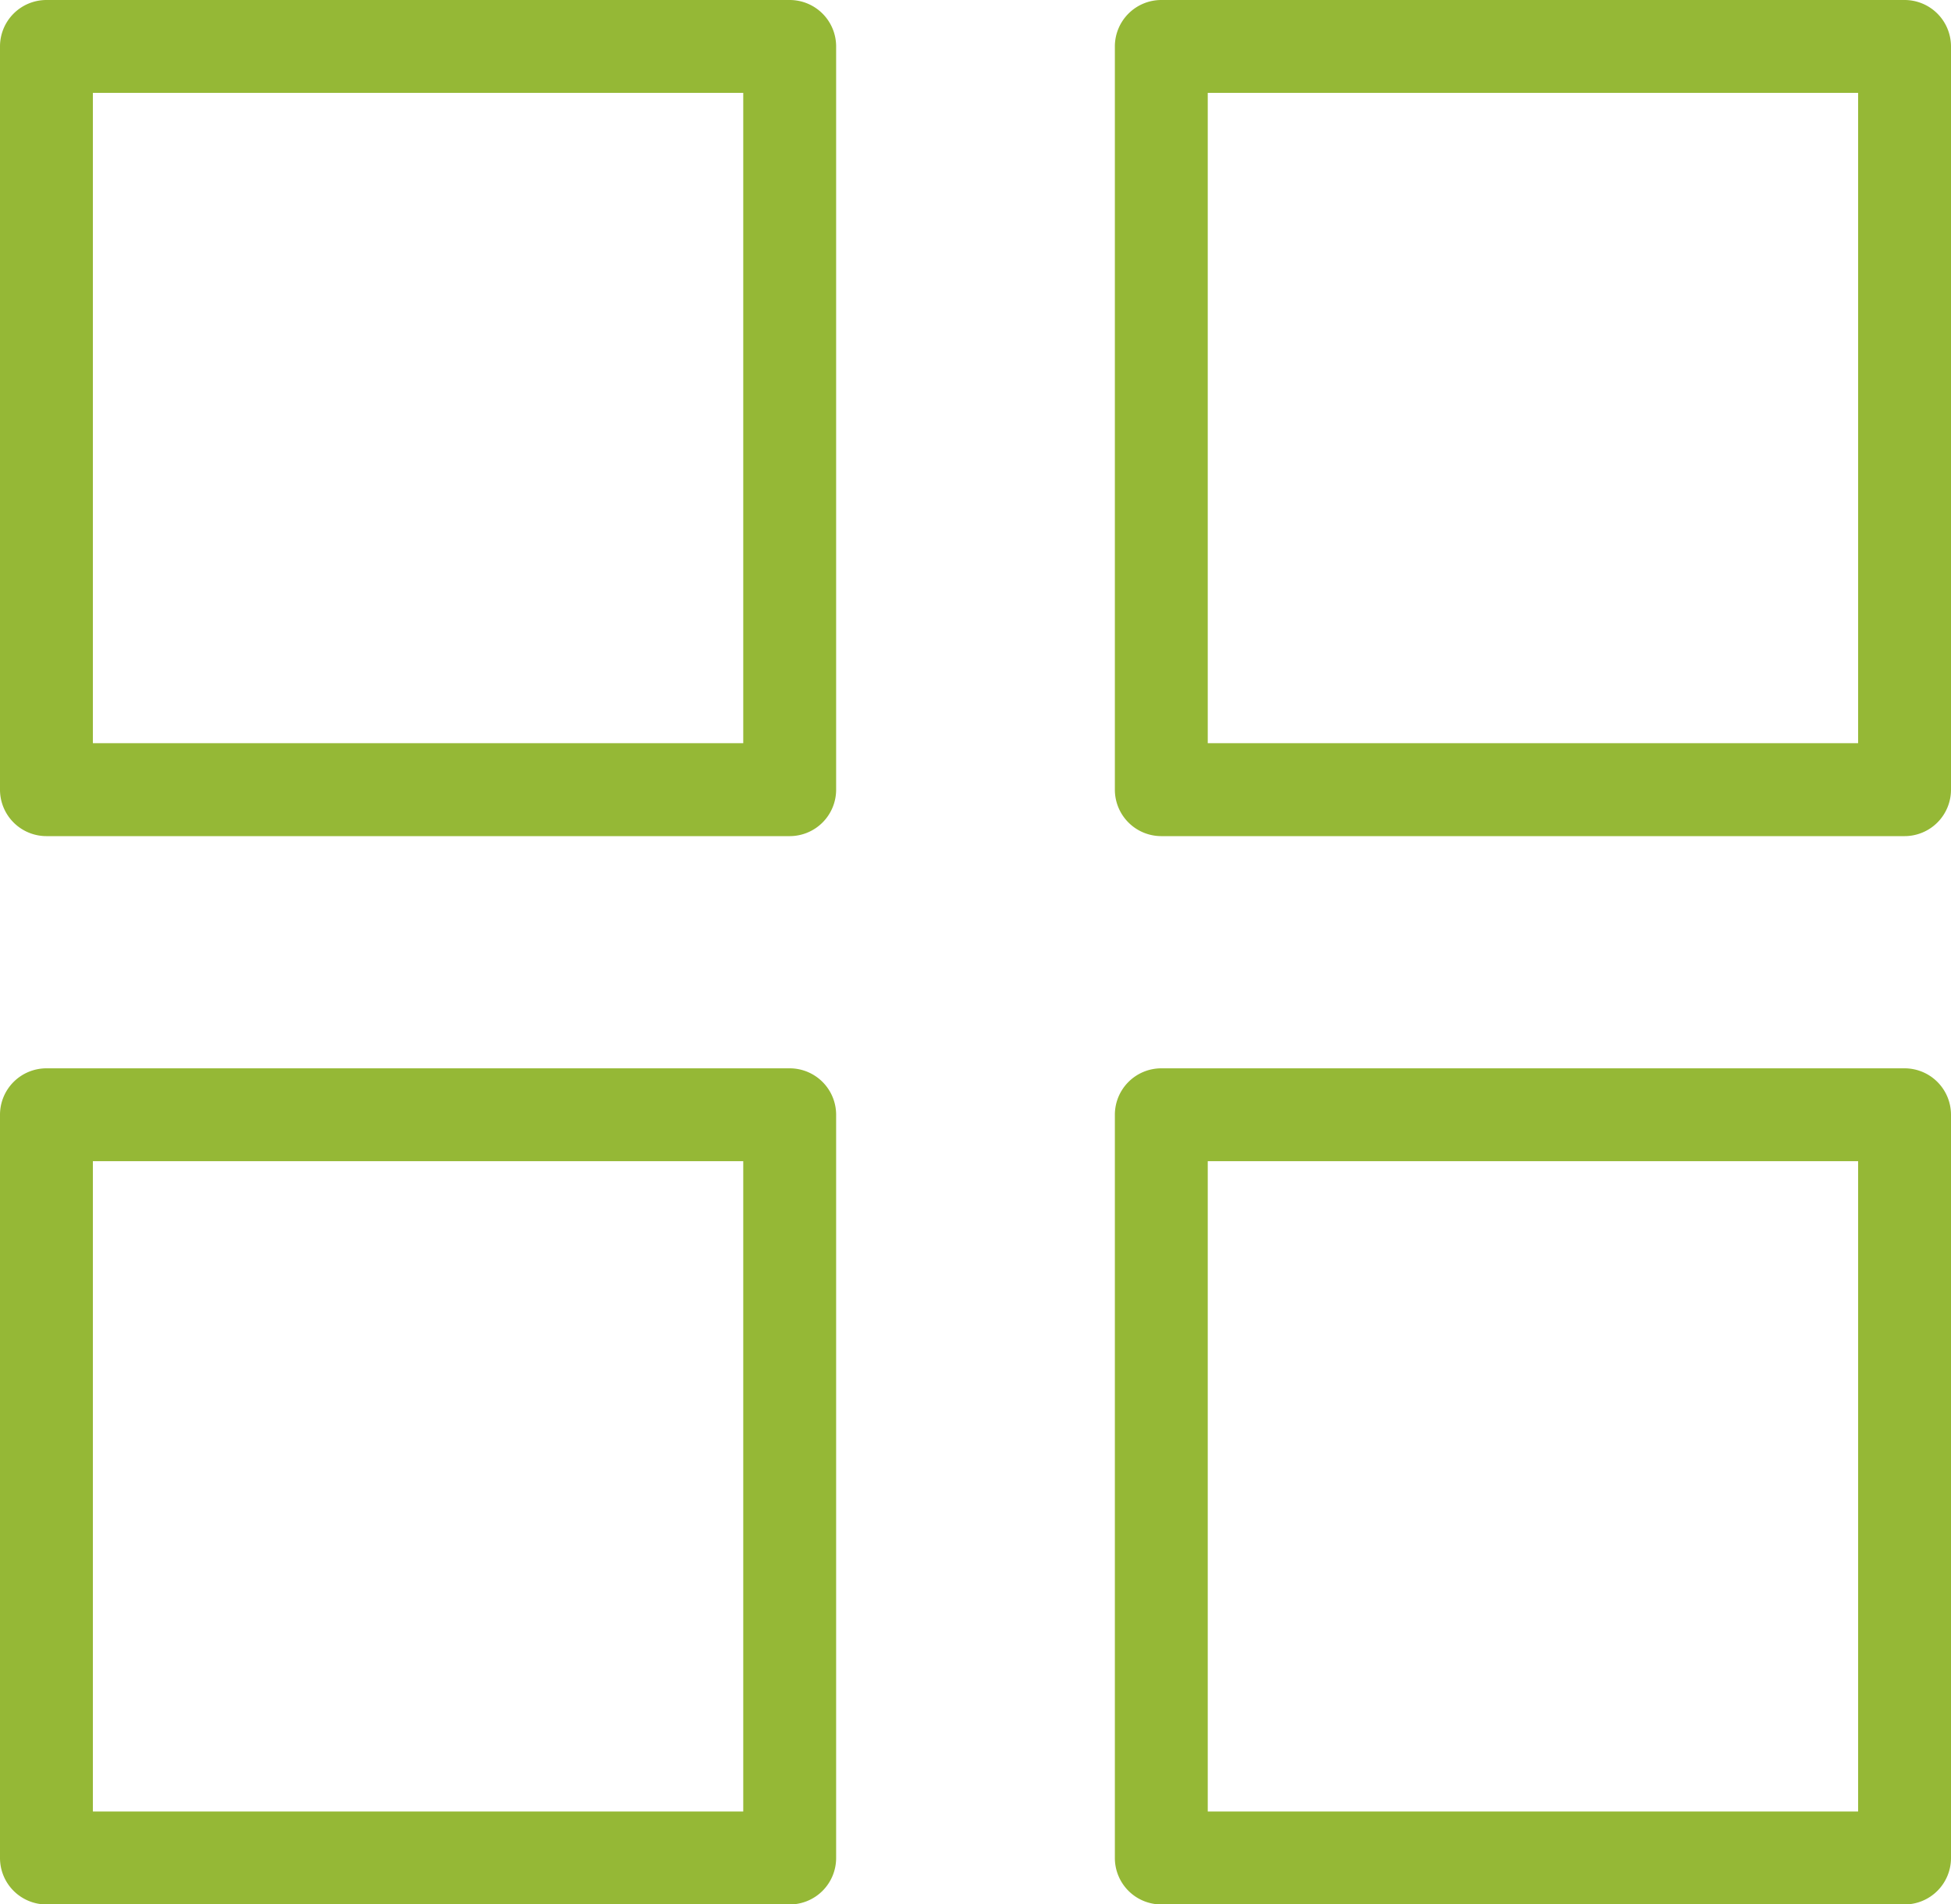
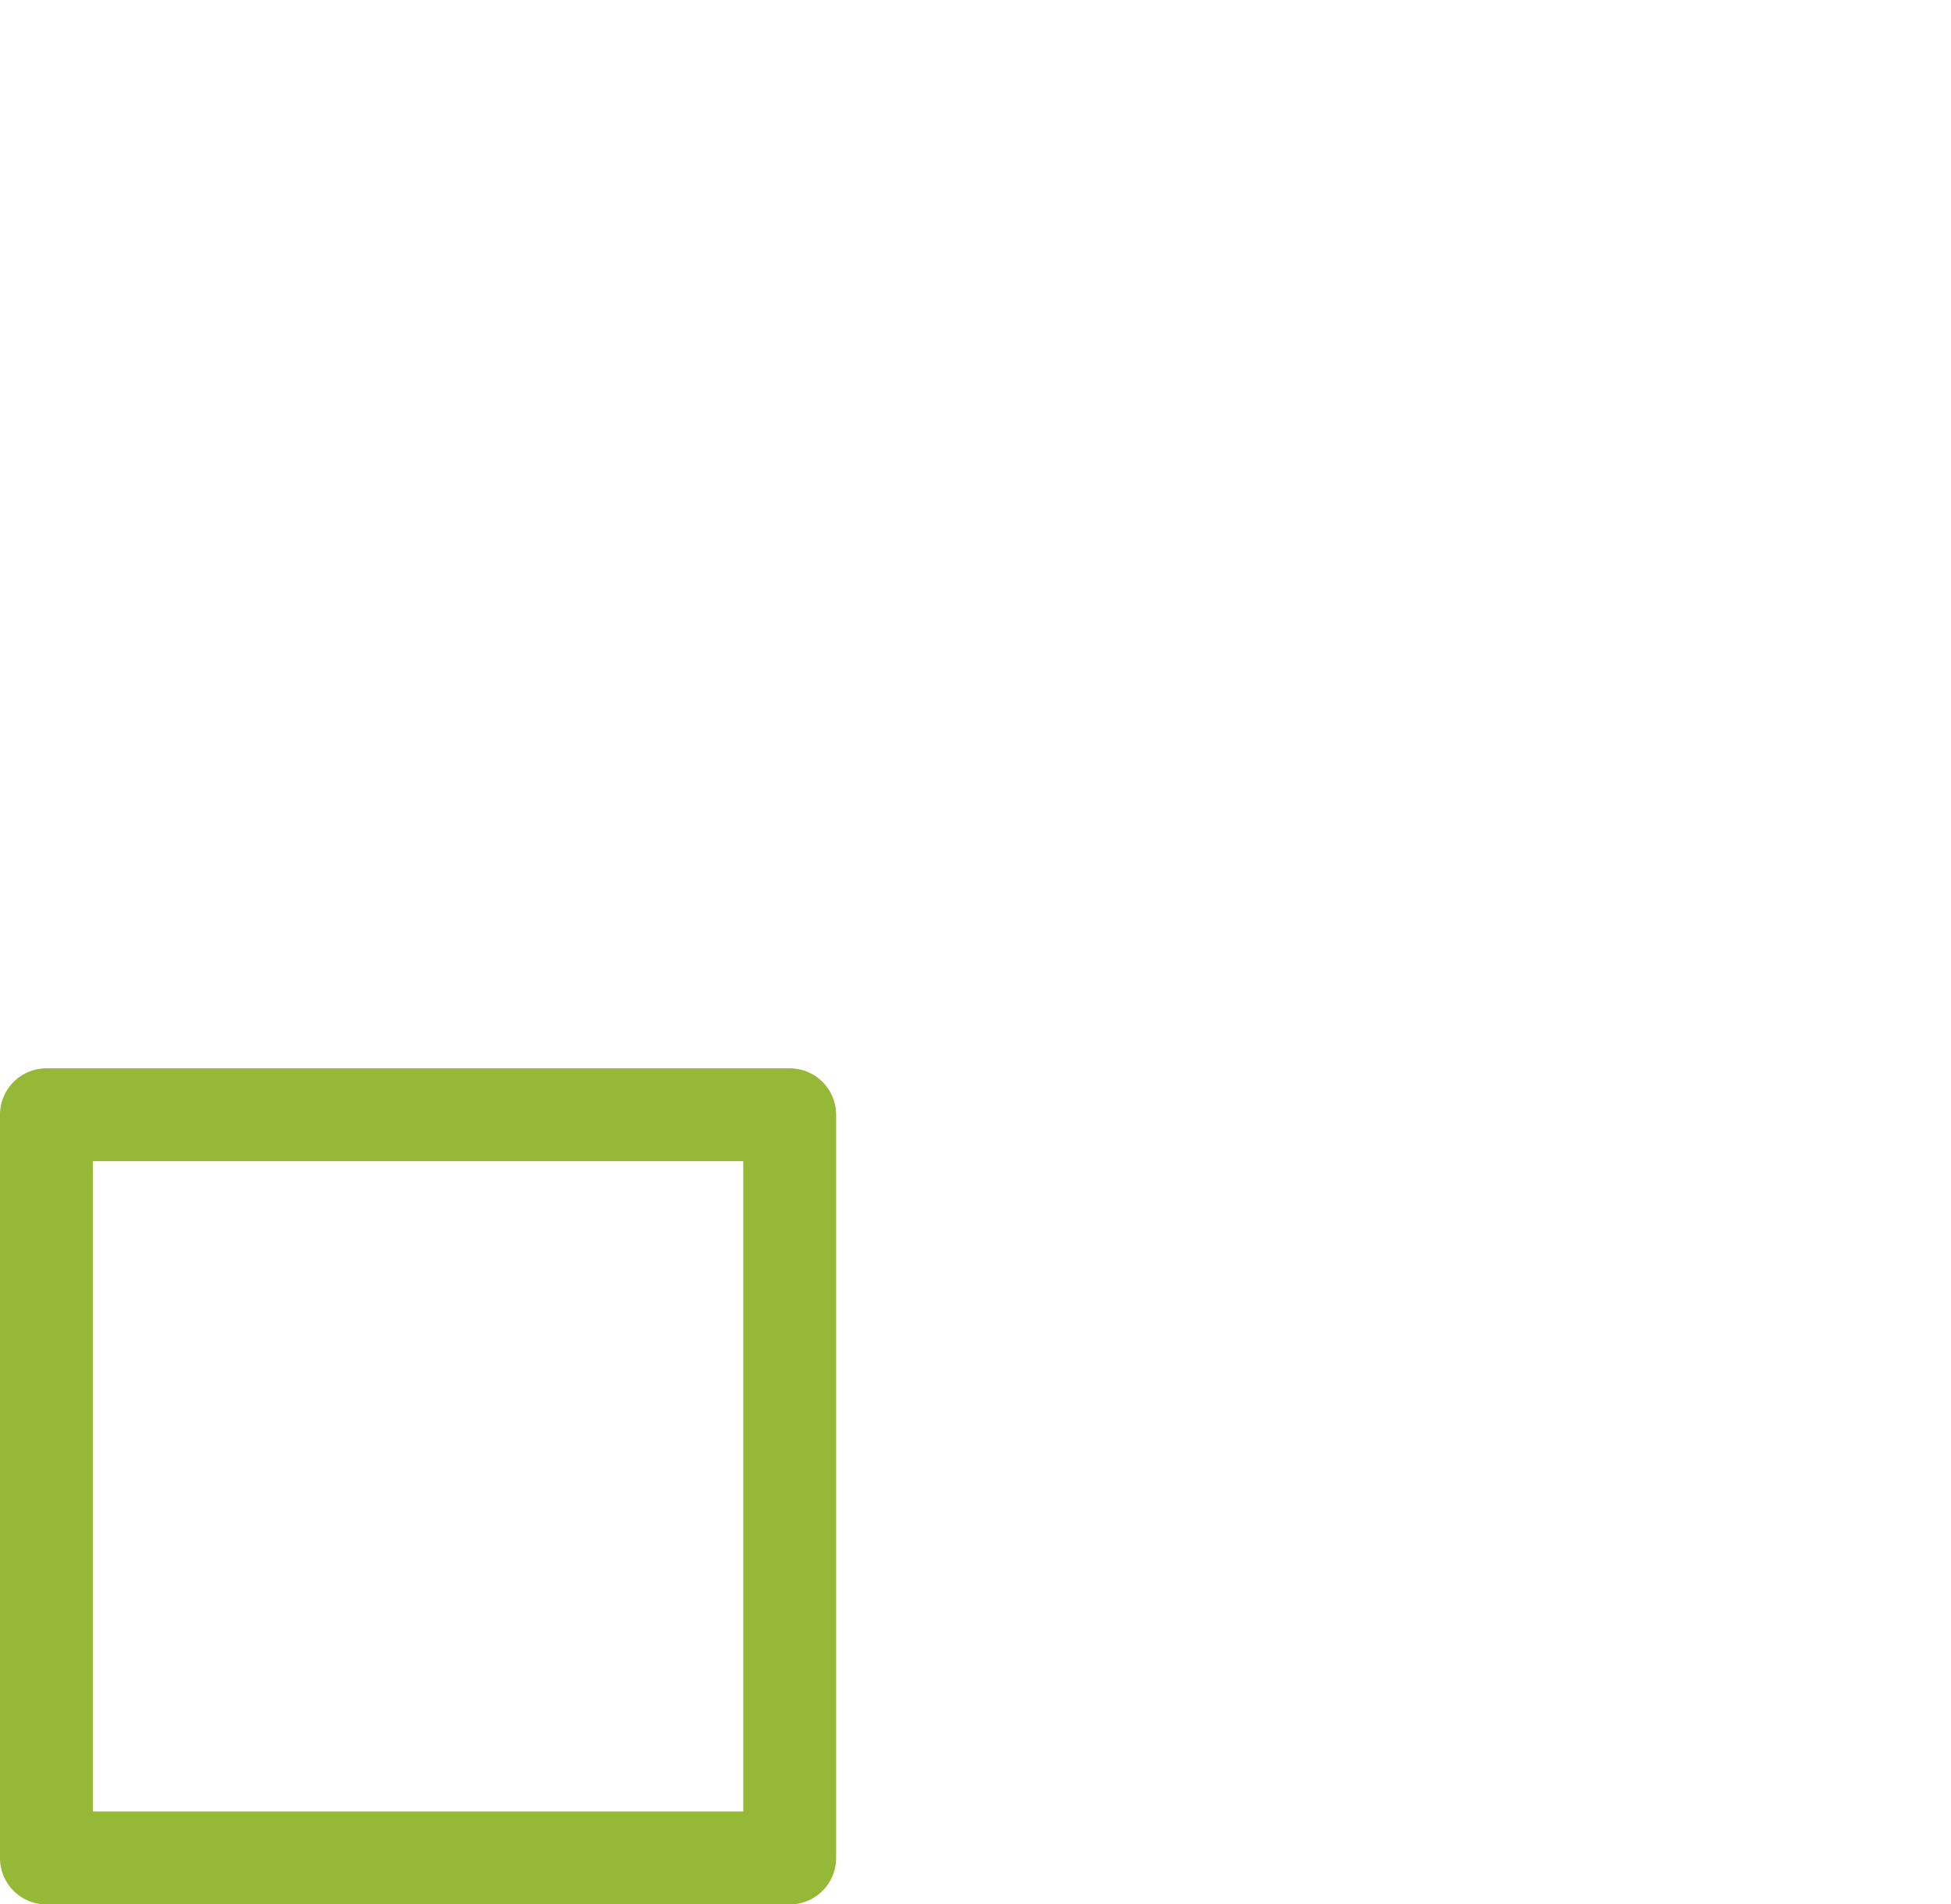
<svg xmlns="http://www.w3.org/2000/svg" width="29.027" height="28.336" viewBox="0 0 29.027 28.336">
  <g id="dashboard" transform="translate(165 58.25)">
    <g id="Group_30411" data-name="Group 30411" transform="translate(-166.5 -60)">
      <g id="Group_30410" data-name="Group 30410" transform="translate(1.5 1.75)">
-         <path id="Path_36830" data-name="Path 36830" d="M13.94,2.441a.691.691,0,0,0-.691-.691H2.191a.691.691,0,0,0-.691.691V13.5a.691.691,0,0,0,.691.691H13.249a.691.691,0,0,0,.691-.691Zm-1.382.691v9.676H2.882V3.132Z" transform="translate(-1.5 -1.75)" fill="#95b836" fill-rule="evenodd" />
        <path id="Path_36831" data-name="Path 36831" d="M13.94,13.941a.691.691,0,0,0-.691-.691H2.191a.691.691,0,0,0-.691.691V25a.691.691,0,0,0,.691.691H13.249A.691.691,0,0,0,13.94,25Zm-1.382.691v9.676H2.882V14.632Z" transform="translate(-1.5 2.646)" fill="#95b836" fill-rule="evenodd" />
-         <path id="Path_36832" data-name="Path 36832" d="M25.94,13.941a.691.691,0,0,0-.691-.691H14.191a.691.691,0,0,0-.691.691V25a.691.691,0,0,0,.691.691H25.249A.691.691,0,0,0,25.94,25Zm-1.382.691v9.676H14.882V14.632Z" transform="translate(3.087 2.646)" fill="#95b836" fill-rule="evenodd" />
-         <path id="Path_36833" data-name="Path 36833" d="M25.94,2.441a.691.691,0,0,0-.691-.691H14.191a.691.691,0,0,0-.691.691V13.5a.691.691,0,0,0,.691.691H25.249a.691.691,0,0,0,.691-.691Zm-1.382.691v9.676H14.882V3.132Z" transform="translate(3.087 -1.75)" fill="#95b836" fill-rule="evenodd" />
      </g>
    </g>
  </g>
</svg>